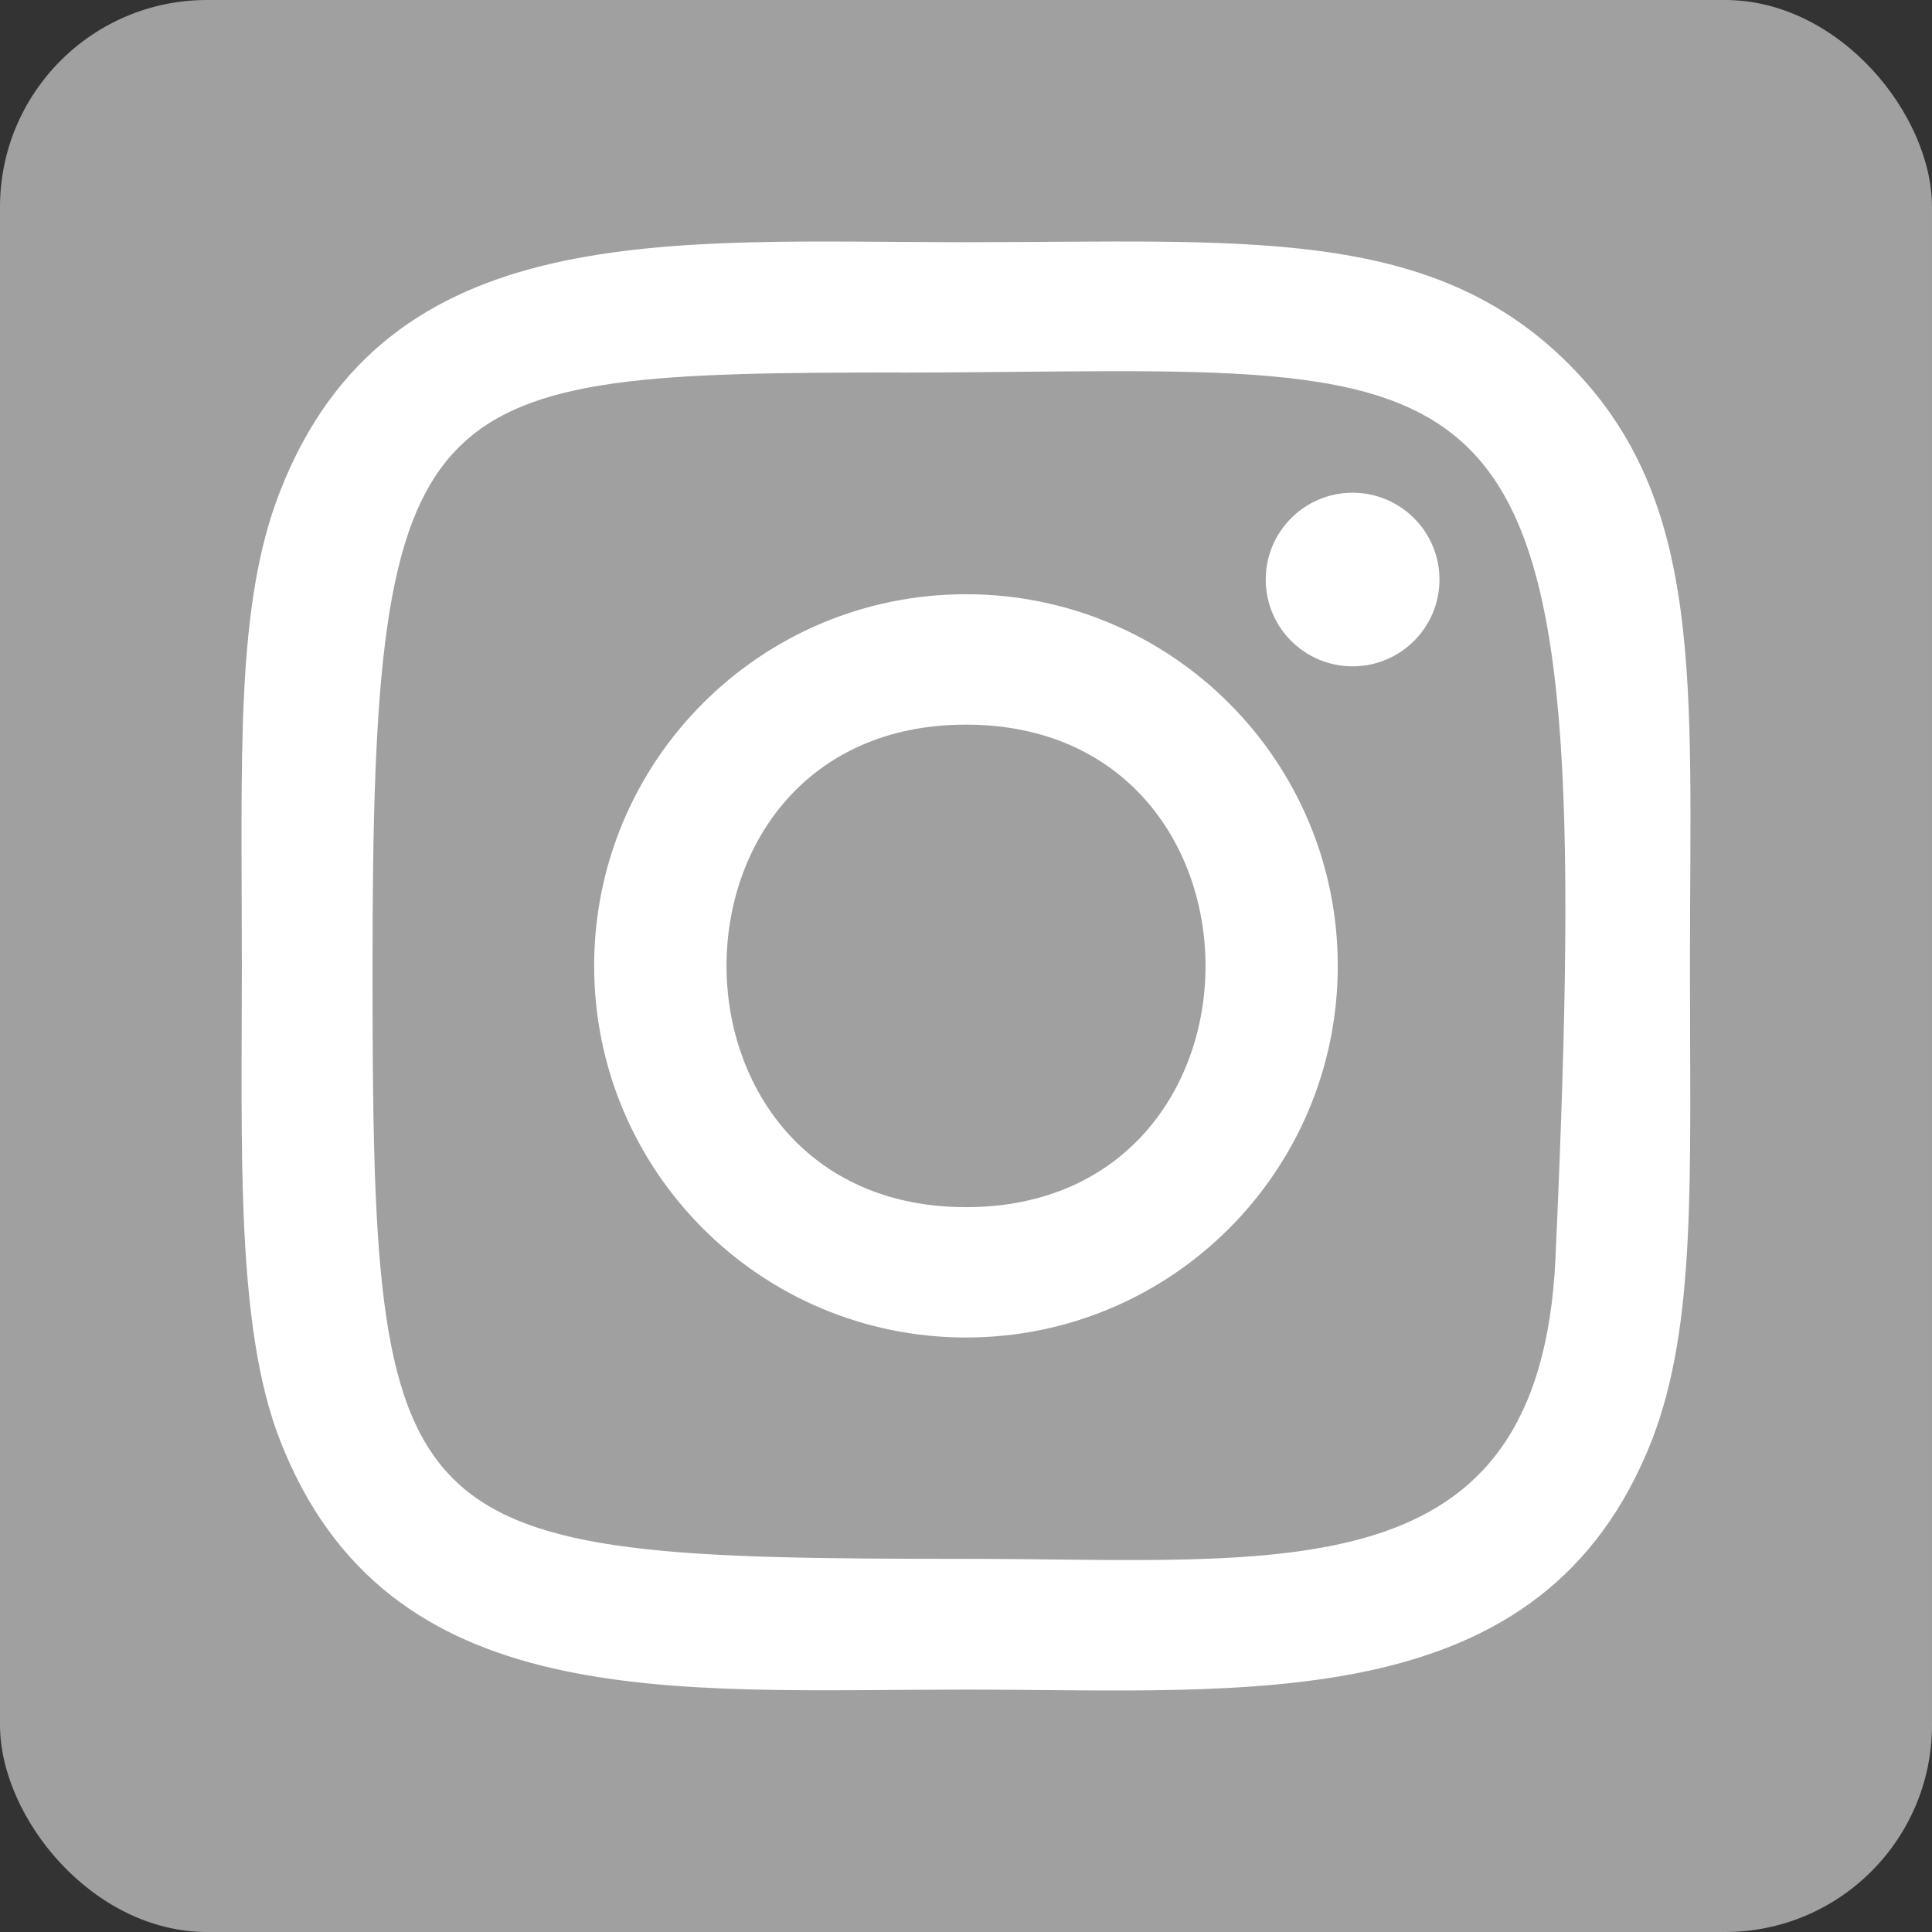
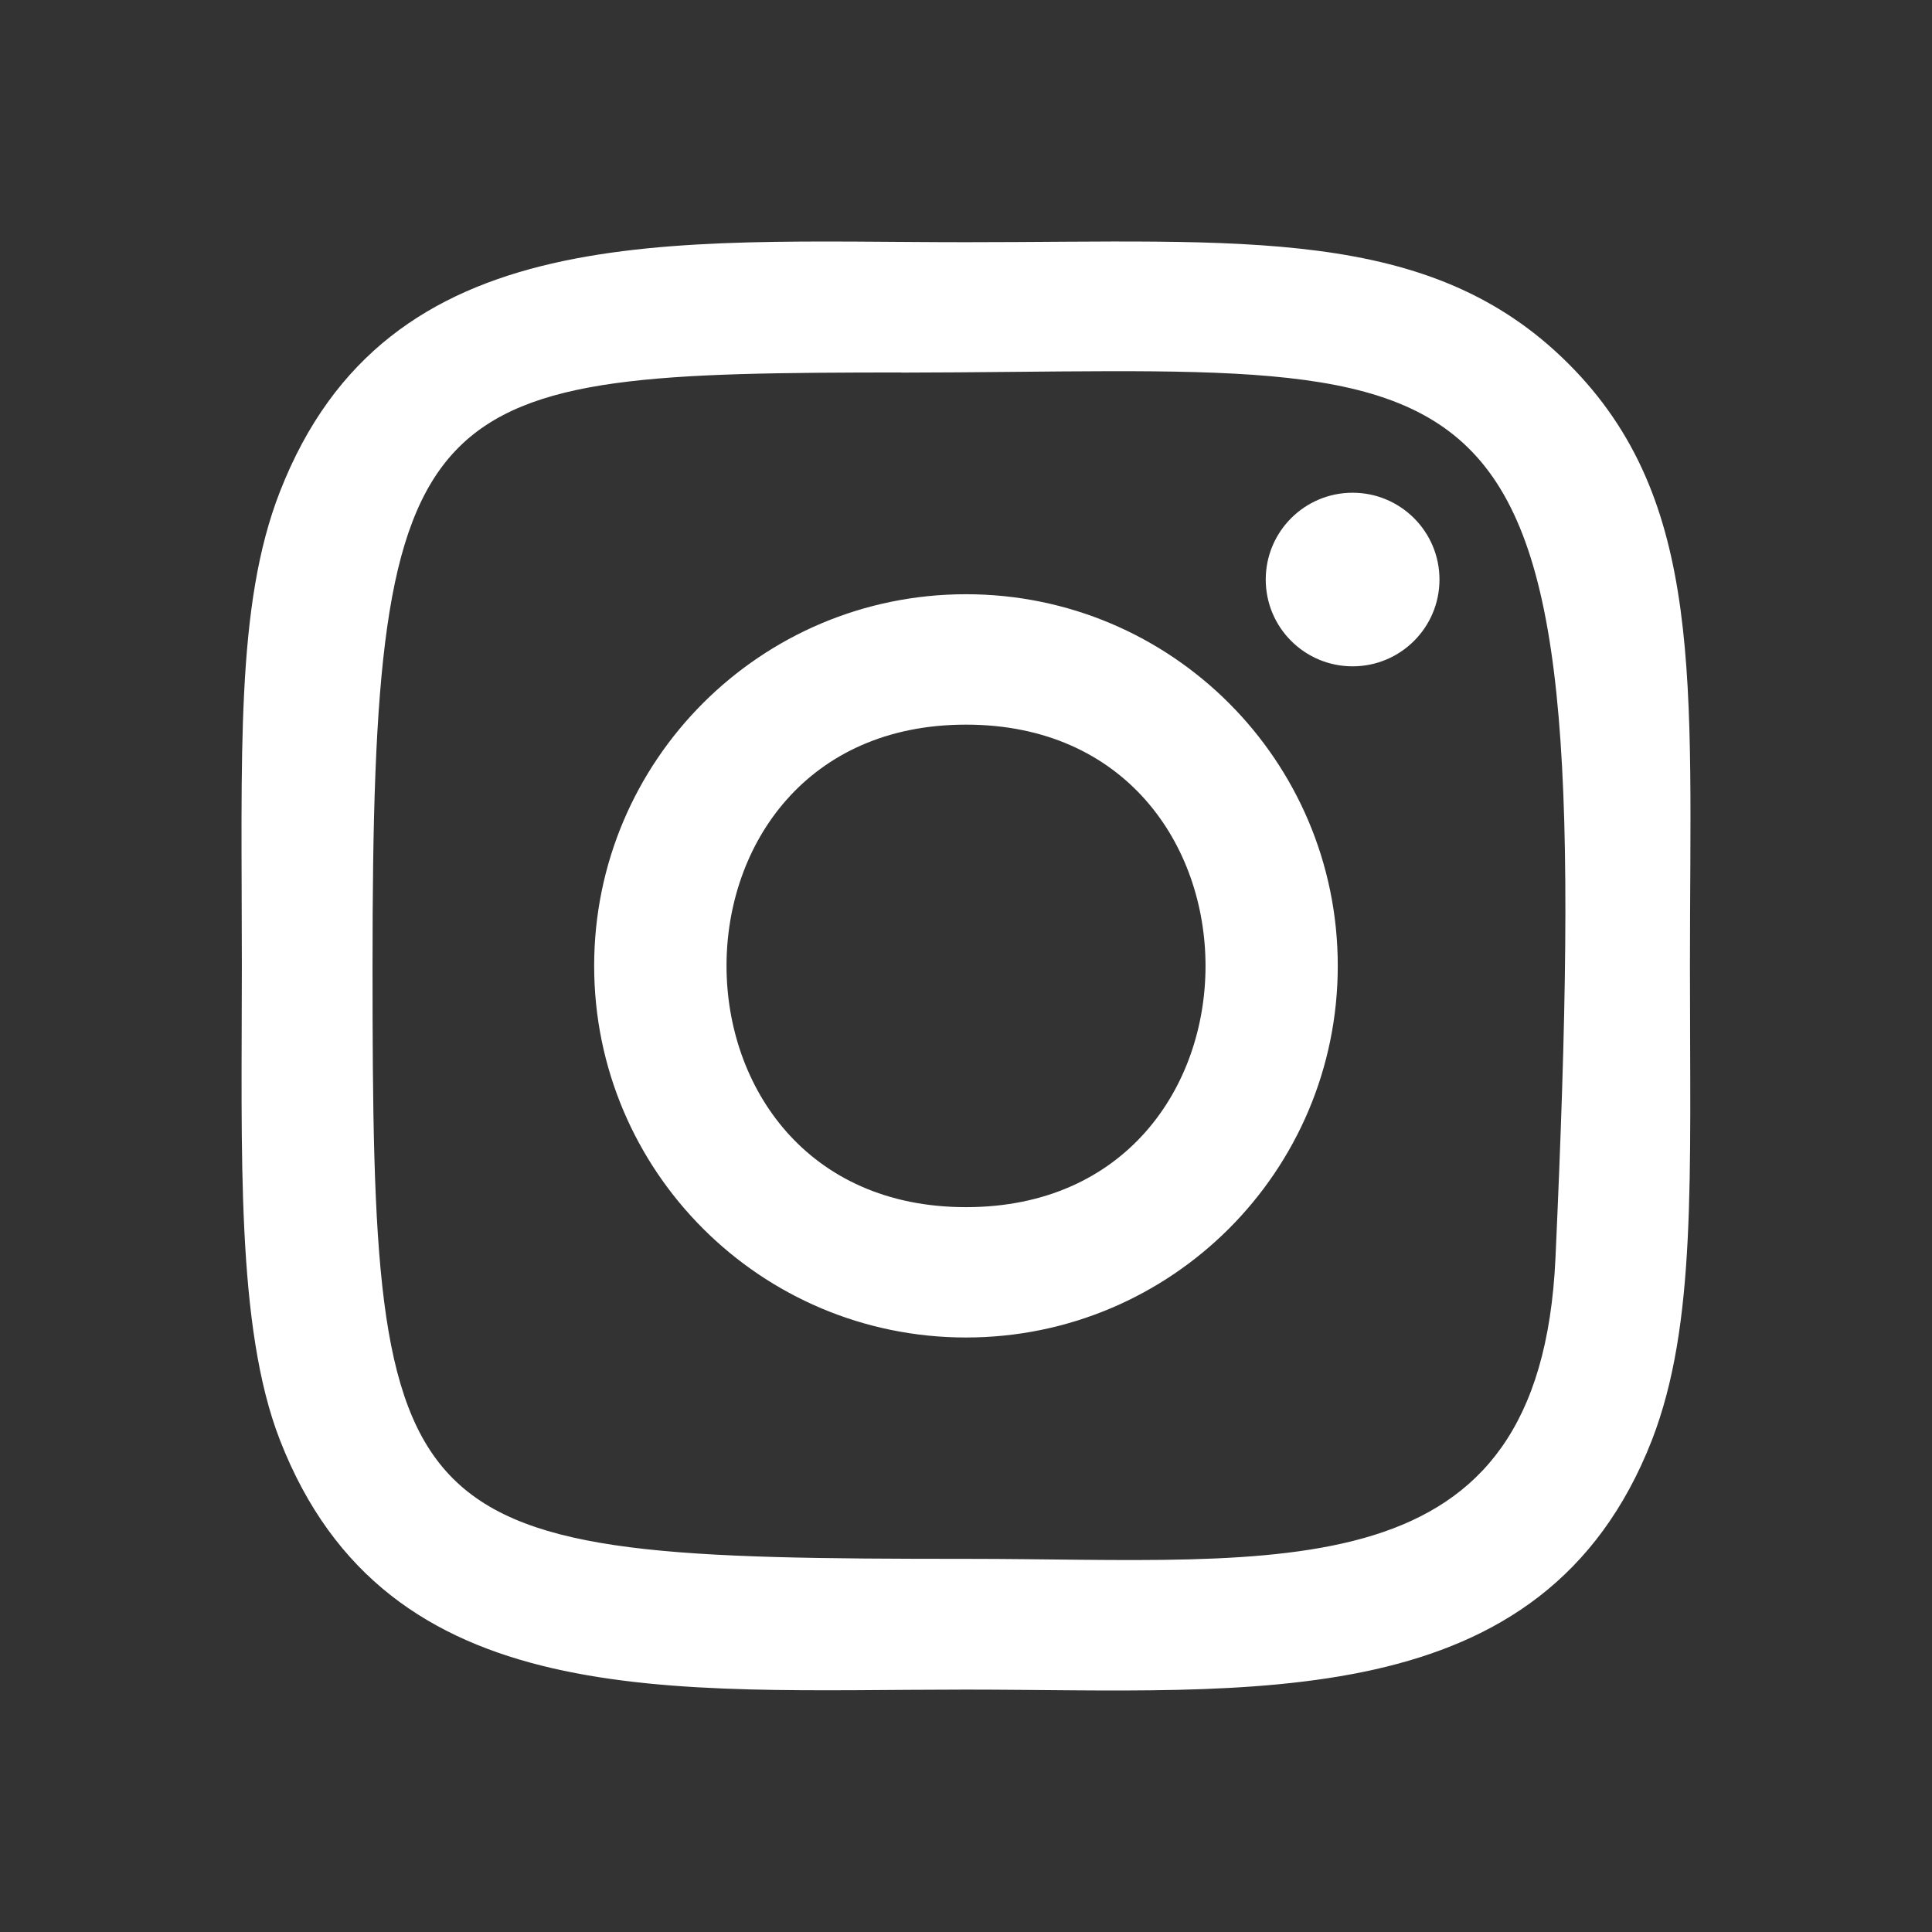
<svg xmlns="http://www.w3.org/2000/svg" width="28" height="28" viewBox="0 0 28 28" fill="none">
  <rect x="0" y="0" width="28" height="28" fill="#333333" stroke="none" />
-   <rect width="28" height="28" rx="3" fill="#A0A0A0" />
  <path d="M14 3.51C9.699 3.51 5.615 3.128 4.056 7.128C3.411 8.78 3.505 10.926 3.505 13.998C3.505 16.695 3.418 19.229 4.056 20.868C5.612 24.87 9.729 24.487 13.998 24.487C18.116 24.487 22.363 24.915 23.942 20.868C24.587 19.199 24.492 17.085 24.492 13.998C24.492 9.901 24.718 7.256 22.73 5.27C20.716 3.258 17.993 3.51 13.995 3.51H14ZM13.06 5.4C22.031 5.386 23.173 4.389 22.543 18.233C22.319 23.129 18.588 22.592 14.001 22.592C5.639 22.592 5.399 22.353 5.399 13.994C5.399 5.537 6.062 5.405 13.06 5.398V5.4ZM19.603 7.141C18.907 7.141 18.344 7.705 18.344 8.399C18.344 9.094 18.907 9.657 19.603 9.657C20.298 9.657 20.862 9.094 20.862 8.399C20.862 7.705 20.298 7.141 19.603 7.141ZM14 8.612C11.024 8.612 8.611 11.024 8.611 13.998C8.611 16.973 11.024 19.384 14 19.384C16.977 19.384 19.388 16.973 19.388 13.998C19.388 11.024 16.977 8.612 14 8.612ZM14 10.502C18.626 10.502 18.631 17.495 14 17.495C9.376 17.495 9.369 10.502 14 10.502Z" fill="white" />
</svg>